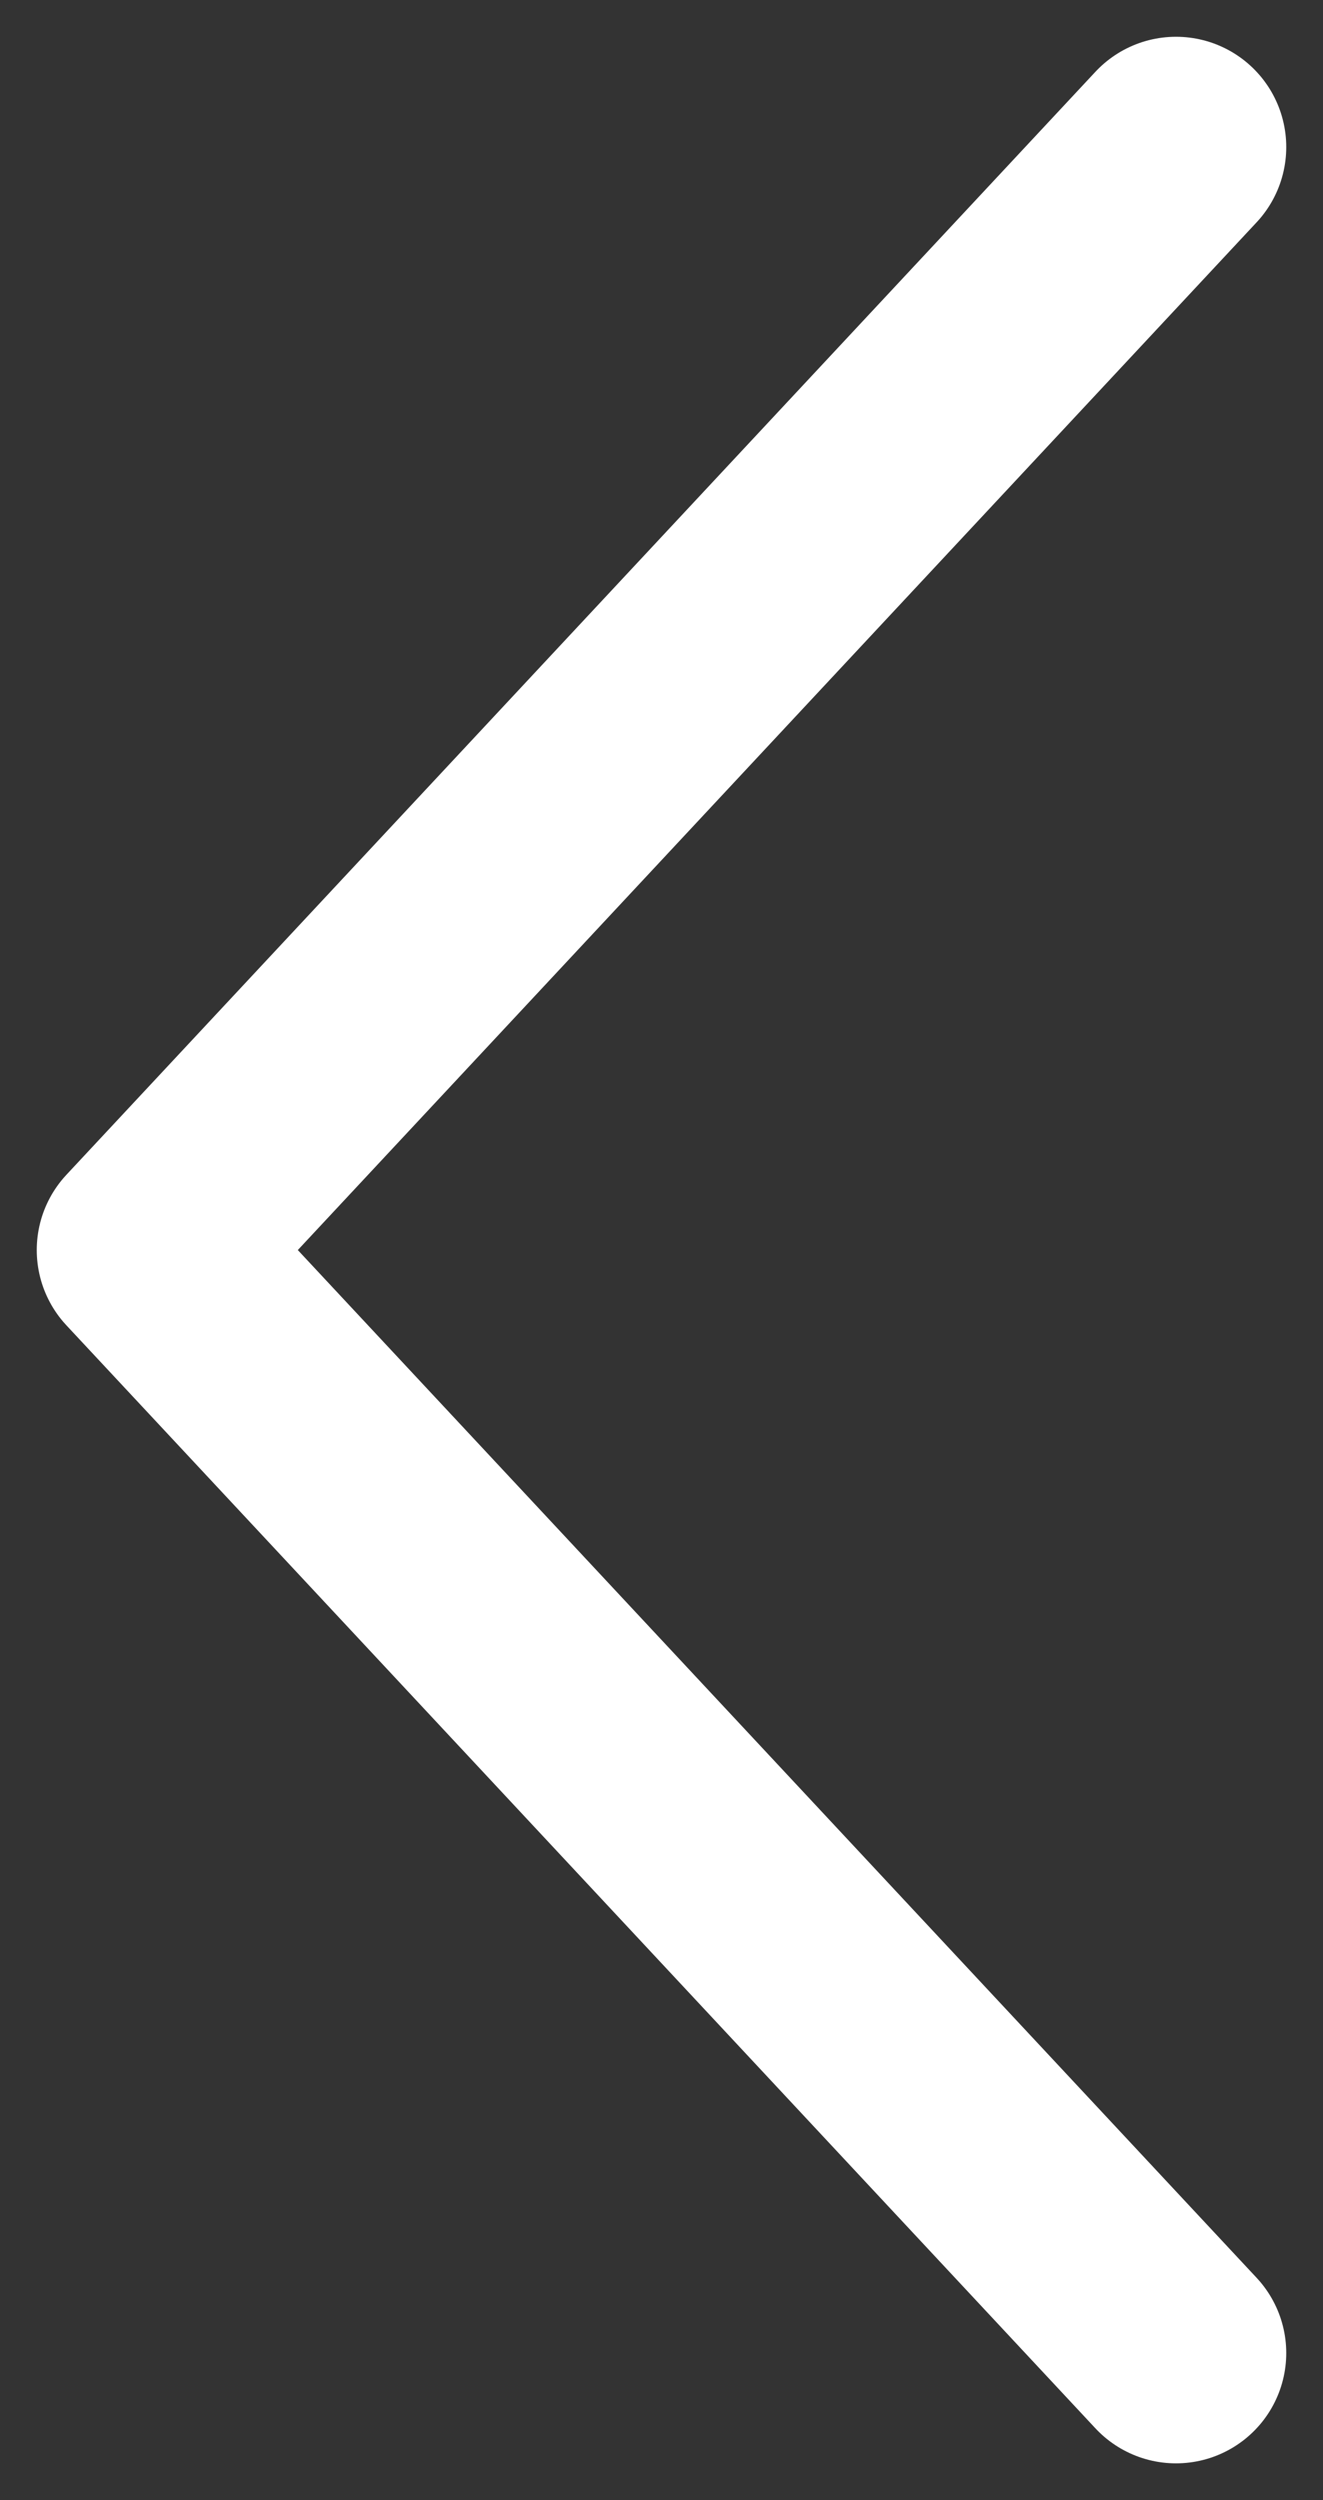
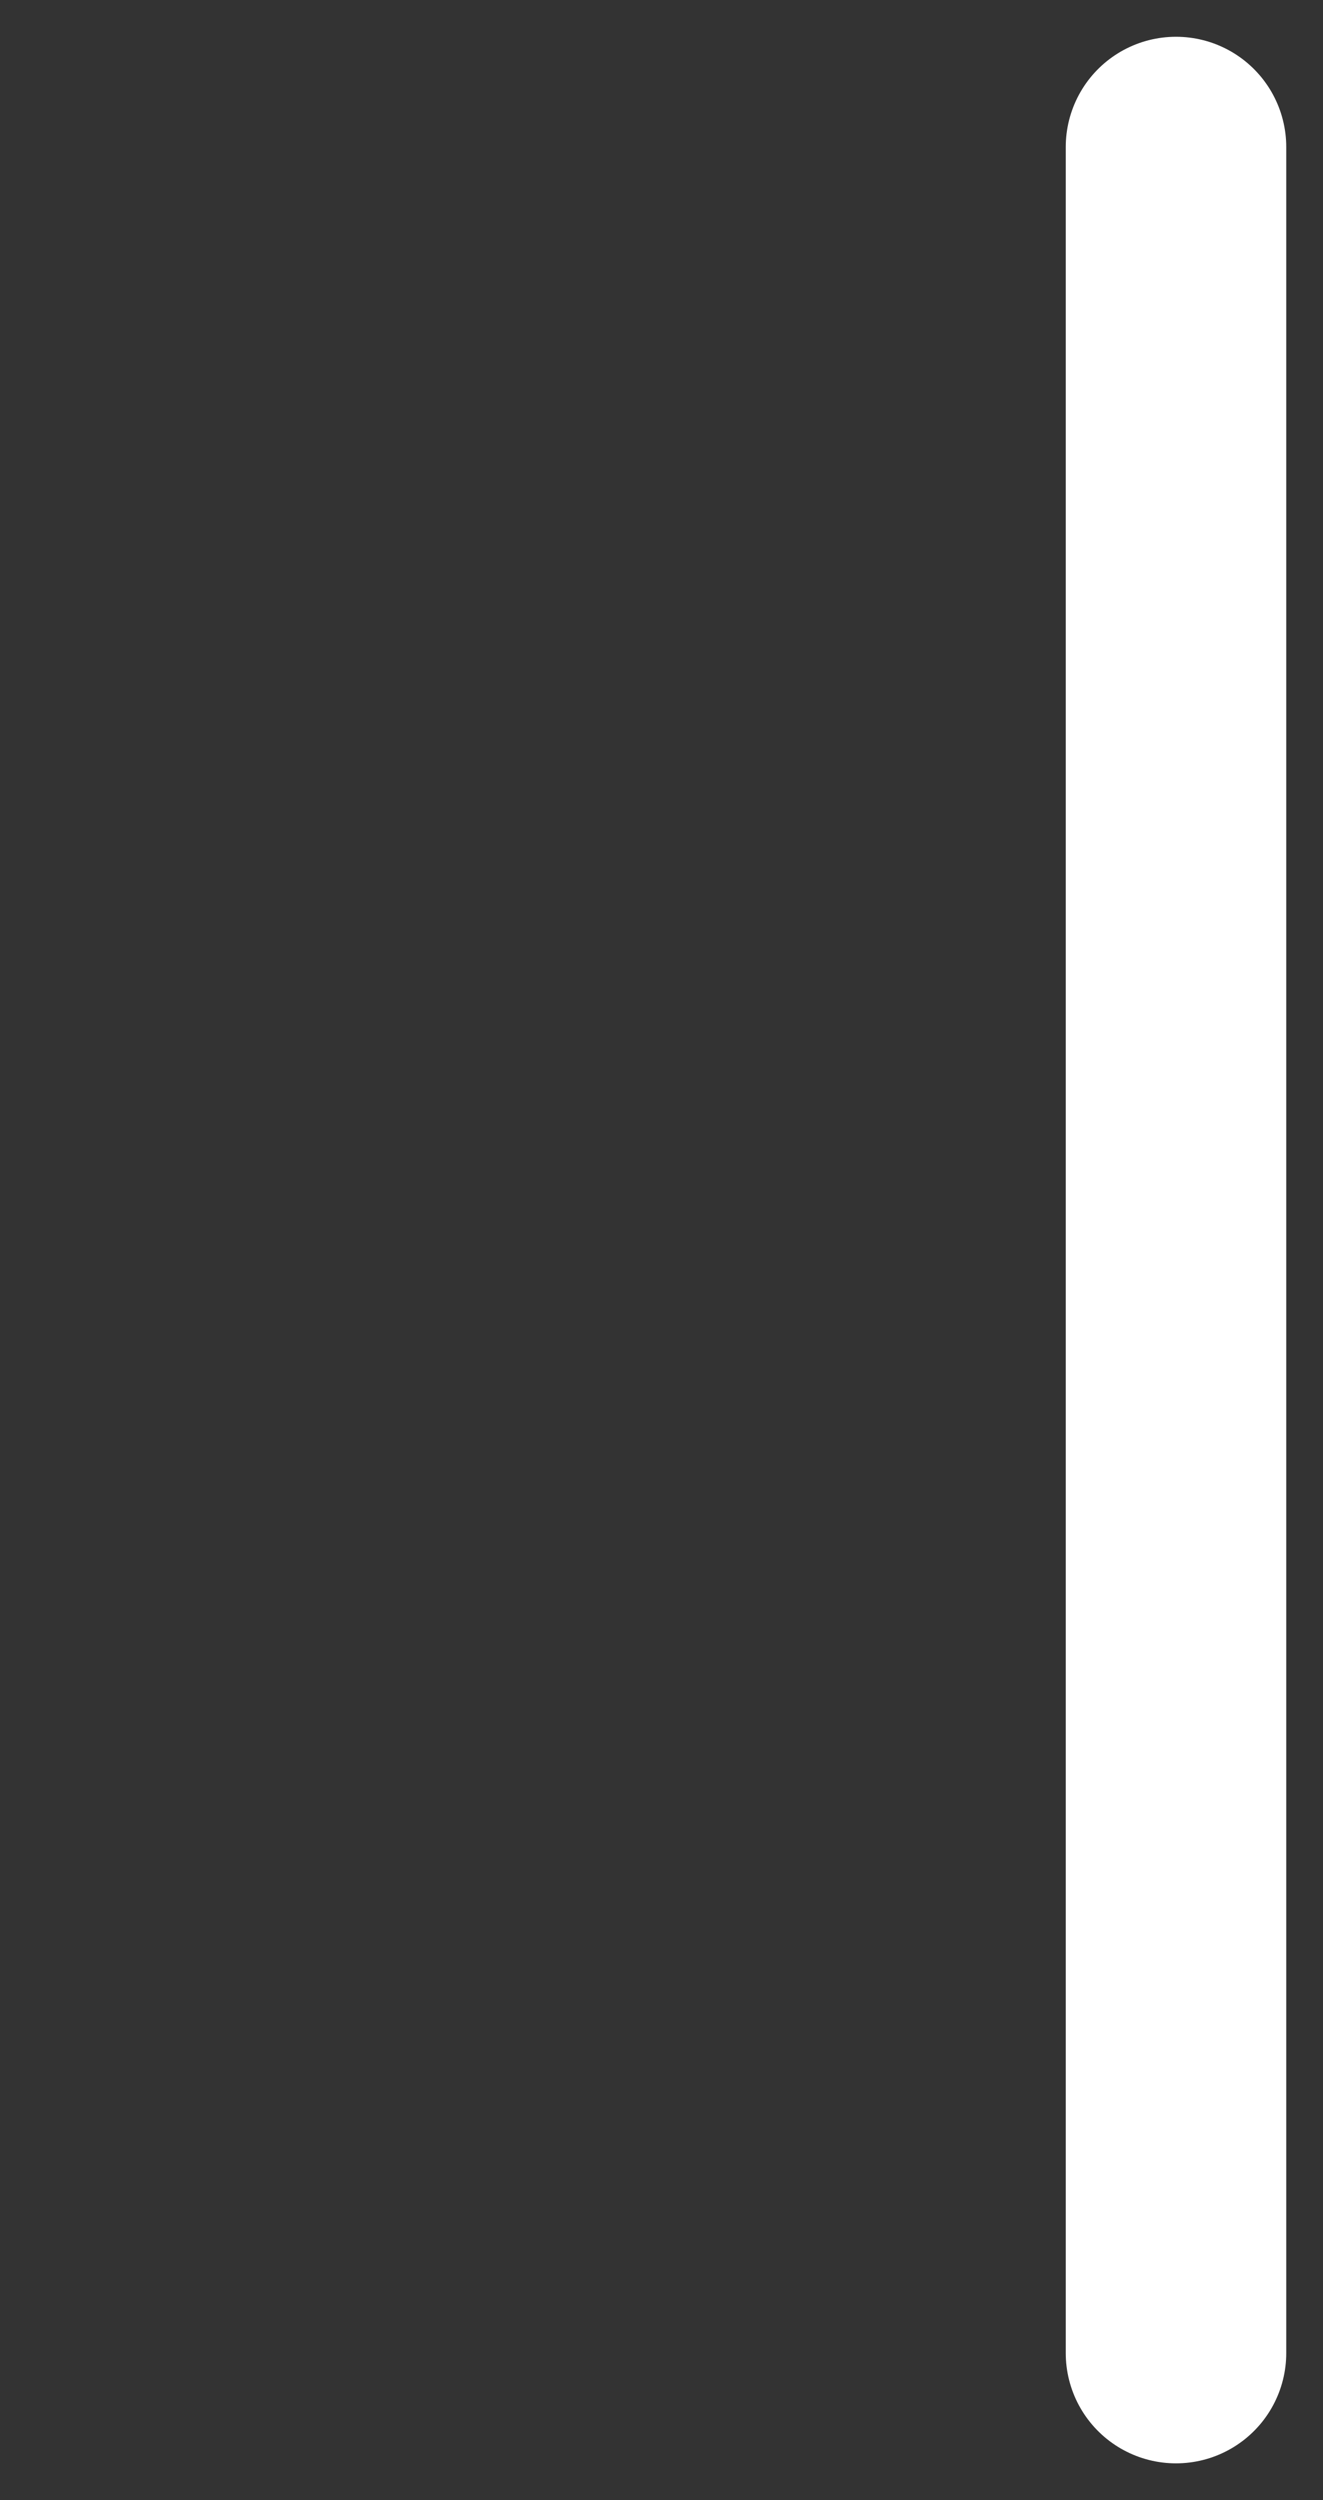
<svg xmlns="http://www.w3.org/2000/svg" width="9" height="17" viewBox="0 0 9 17" fill="none">
  <rect x="0" y="0" width="9" height="17" fill="#333333" stroke="none" />
-   <path d="M8 16L1 8.5L8 1" stroke="white" stroke-width="1.5" stroke-linecap="round" stroke-linejoin="round" />
+   <path d="M8 16L8 1" stroke="white" stroke-width="1.5" stroke-linecap="round" stroke-linejoin="round" />
</svg>